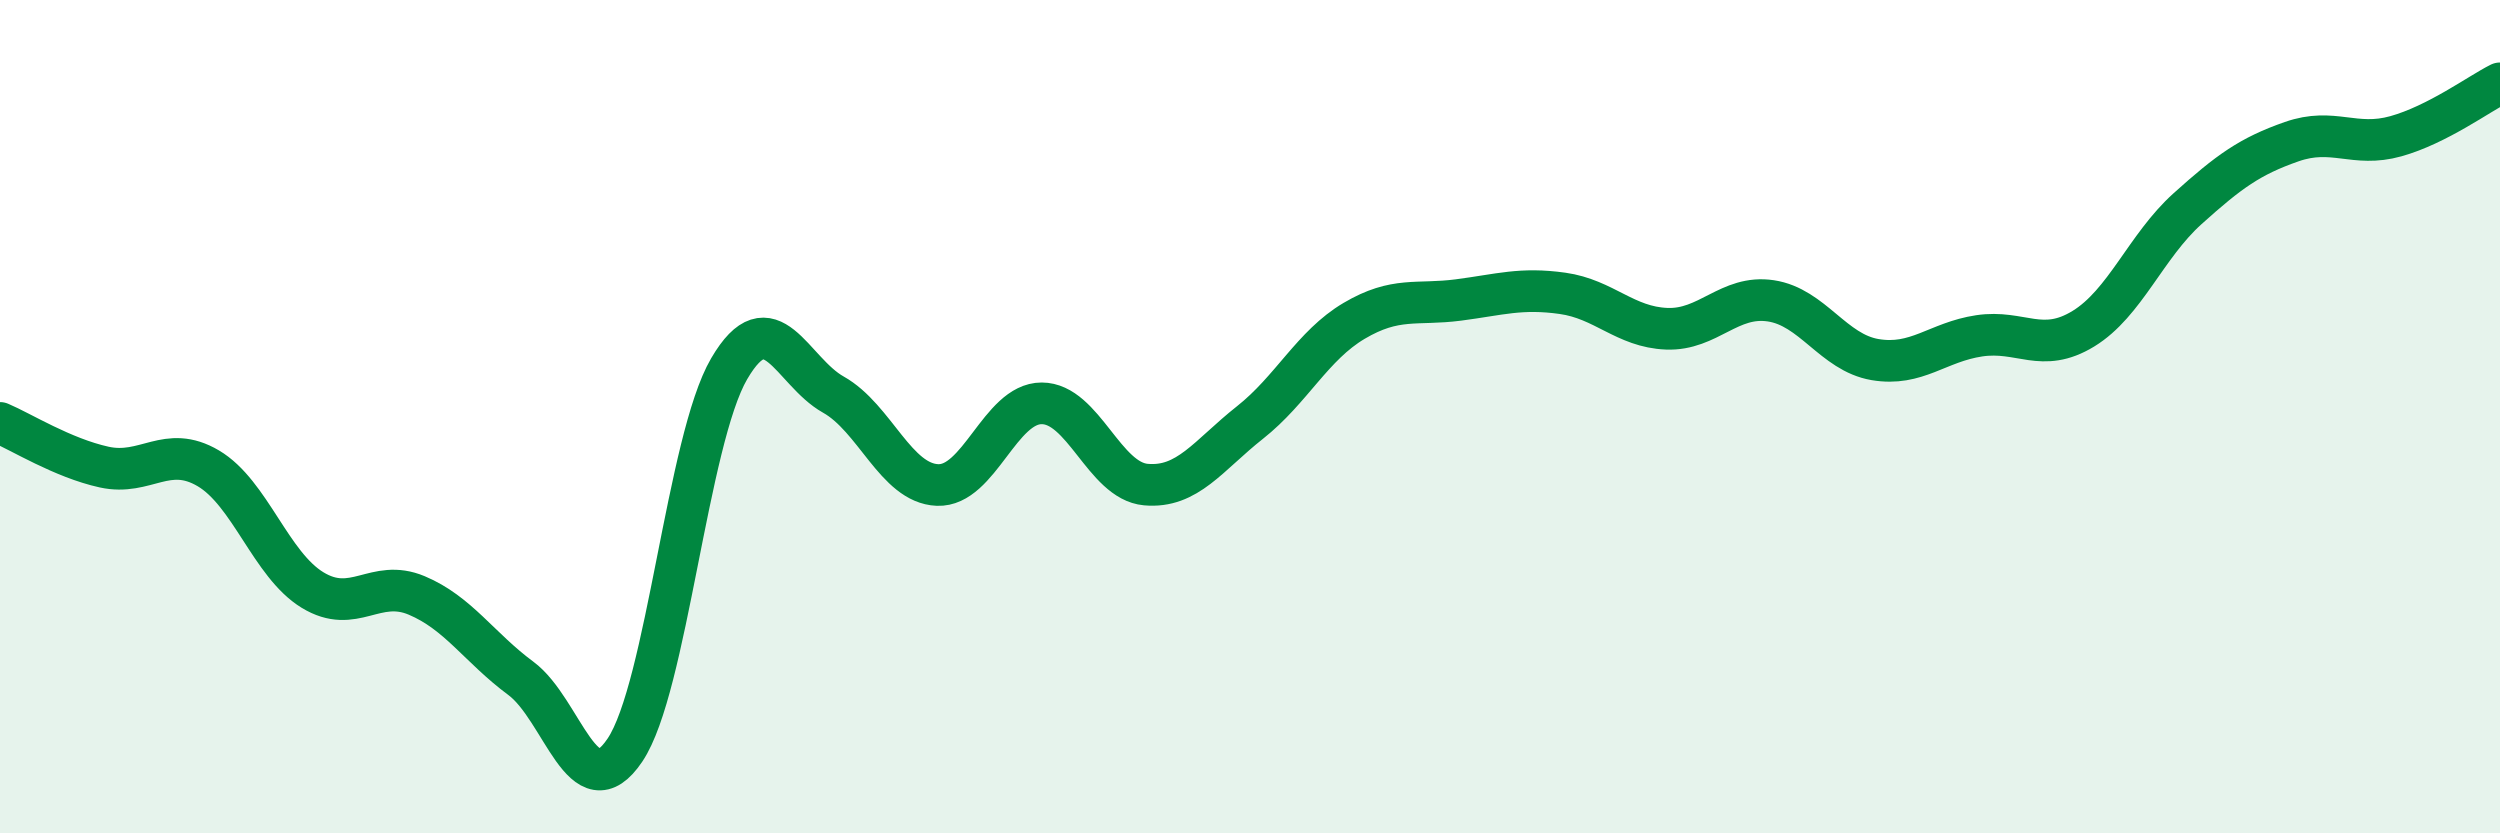
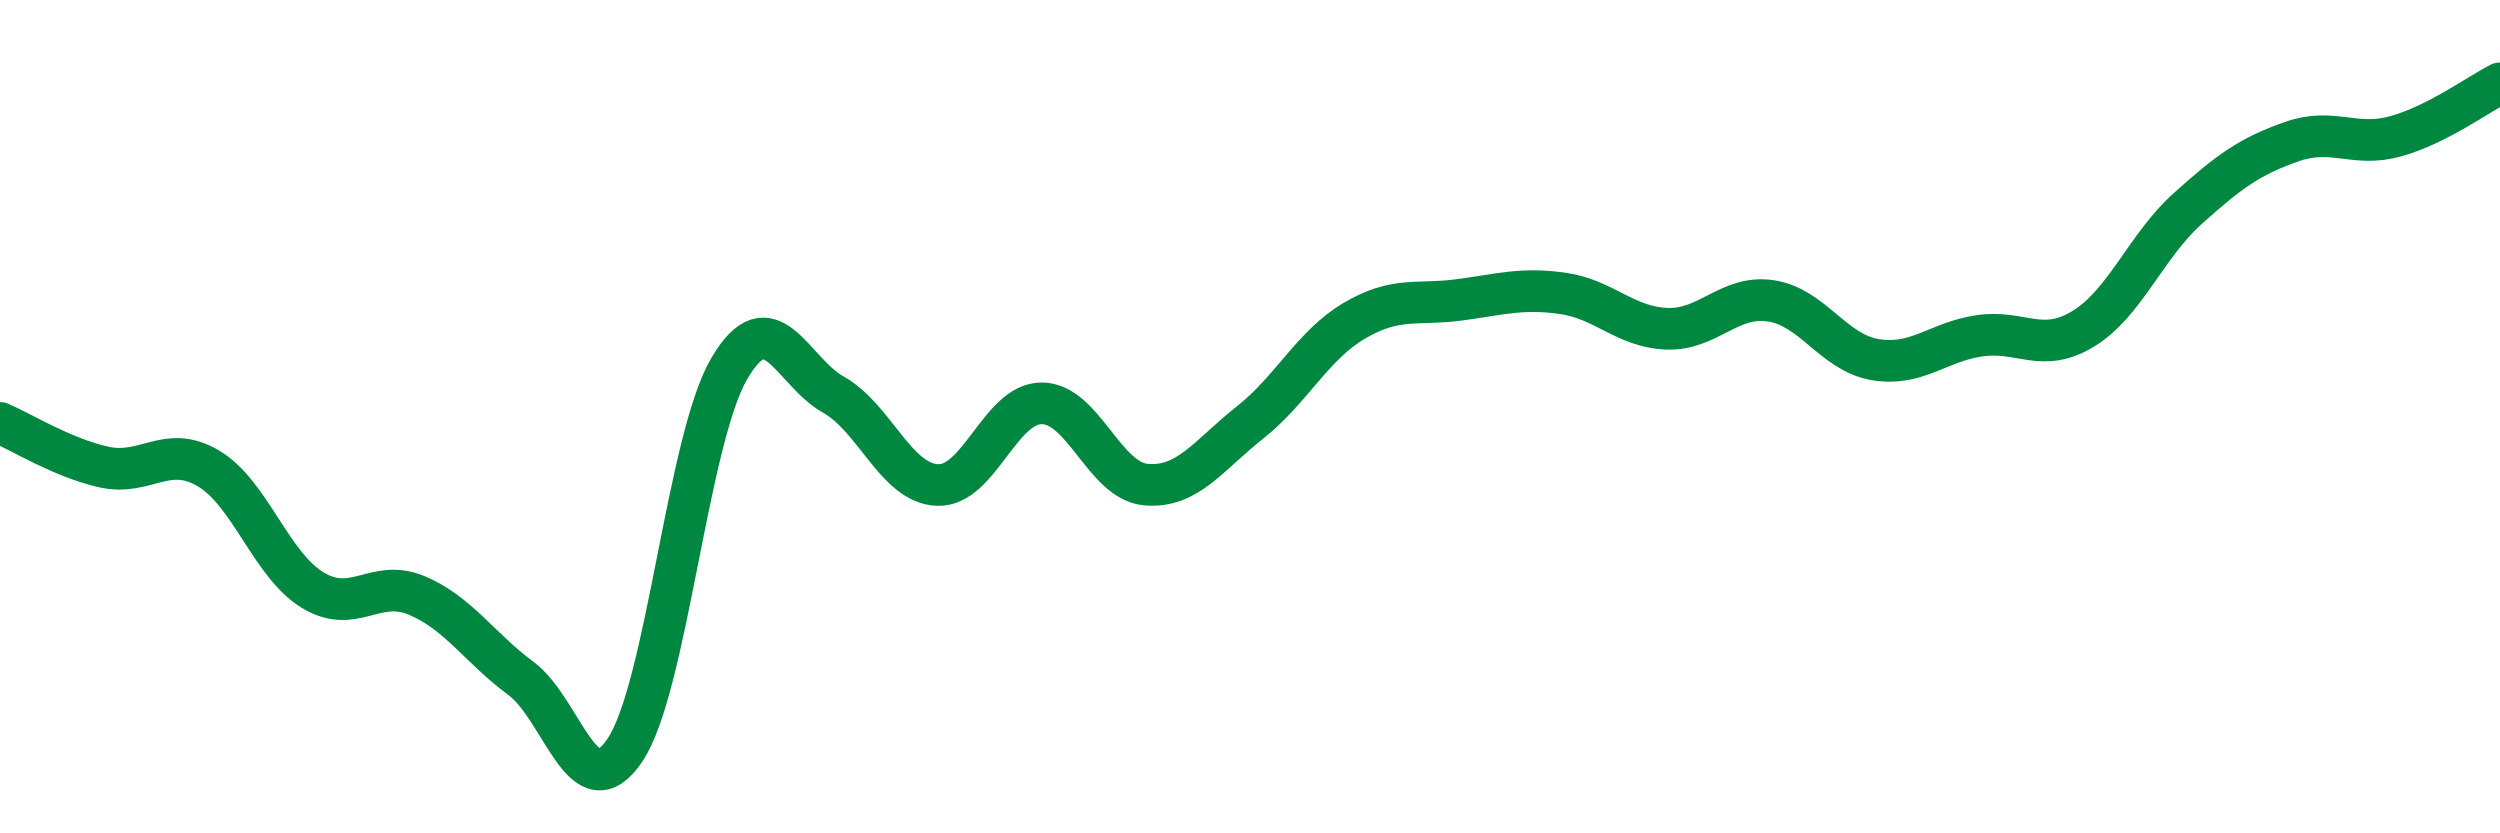
<svg xmlns="http://www.w3.org/2000/svg" width="60" height="20" viewBox="0 0 60 20">
-   <path d="M 0,10.15 C 0.5,10.36 1.5,10.99 2.5,11.21 C 3.5,11.43 4,10.65 5,11.24 C 6,11.83 6.5,13.55 7.5,14.16 C 8.5,14.77 9,13.87 10,14.29 C 11,14.71 11.5,15.54 12.5,16.28 C 13.5,17.02 14,19.49 15,18 C 16,16.51 16.5,10.56 17.5,8.85 C 18.5,7.14 19,8.91 20,9.47 C 21,10.03 21.5,11.6 22.5,11.64 C 23.5,11.68 24,9.68 25,9.68 C 26,9.68 26.5,11.54 27.5,11.63 C 28.5,11.72 29,10.93 30,10.14 C 31,9.35 31.5,8.29 32.5,7.7 C 33.5,7.11 34,7.33 35,7.2 C 36,7.07 36.5,6.9 37.5,7.04 C 38.5,7.18 39,7.85 40,7.89 C 41,7.93 41.5,7.07 42.5,7.22 C 43.5,7.37 44,8.46 45,8.63 C 46,8.8 46.5,8.21 47.5,8.06 C 48.5,7.91 49,8.5 50,7.89 C 51,7.28 51.5,5.91 52.5,5.01 C 53.5,4.11 54,3.75 55,3.4 C 56,3.05 56.5,3.55 57.5,3.27 C 58.5,2.99 59.5,2.25 60,2L60 20L0 20Z" fill="#008740" opacity="0.1" stroke-linecap="round" stroke-linejoin="round" />
  <path d="M 0,10.15 C 0.5,10.36 1.5,10.99 2.5,11.21 C 3.5,11.43 4,10.65 5,11.24 C 6,11.83 6.5,13.55 7.5,14.16 C 8.5,14.77 9,13.87 10,14.29 C 11,14.71 11.5,15.54 12.5,16.28 C 13.5,17.02 14,19.49 15,18 C 16,16.51 16.5,10.56 17.5,8.85 C 18.5,7.14 19,8.91 20,9.47 C 21,10.03 21.5,11.6 22.5,11.64 C 23.5,11.68 24,9.68 25,9.68 C 26,9.68 26.5,11.54 27.5,11.63 C 28.5,11.72 29,10.93 30,10.14 C 31,9.35 31.5,8.29 32.5,7.7 C 33.5,7.11 34,7.33 35,7.2 C 36,7.07 36.5,6.9 37.5,7.04 C 38.5,7.18 39,7.85 40,7.89 C 41,7.93 41.5,7.07 42.5,7.22 C 43.5,7.37 44,8.46 45,8.63 C 46,8.8 46.5,8.21 47.5,8.06 C 48.5,7.91 49,8.5 50,7.89 C 51,7.28 51.5,5.91 52.5,5.01 C 53.5,4.11 54,3.75 55,3.4 C 56,3.05 56.5,3.55 57.5,3.27 C 58.5,2.99 59.5,2.25 60,2" stroke="#008740" stroke-width="1" fill="none" stroke-linecap="round" stroke-linejoin="round" />
</svg>